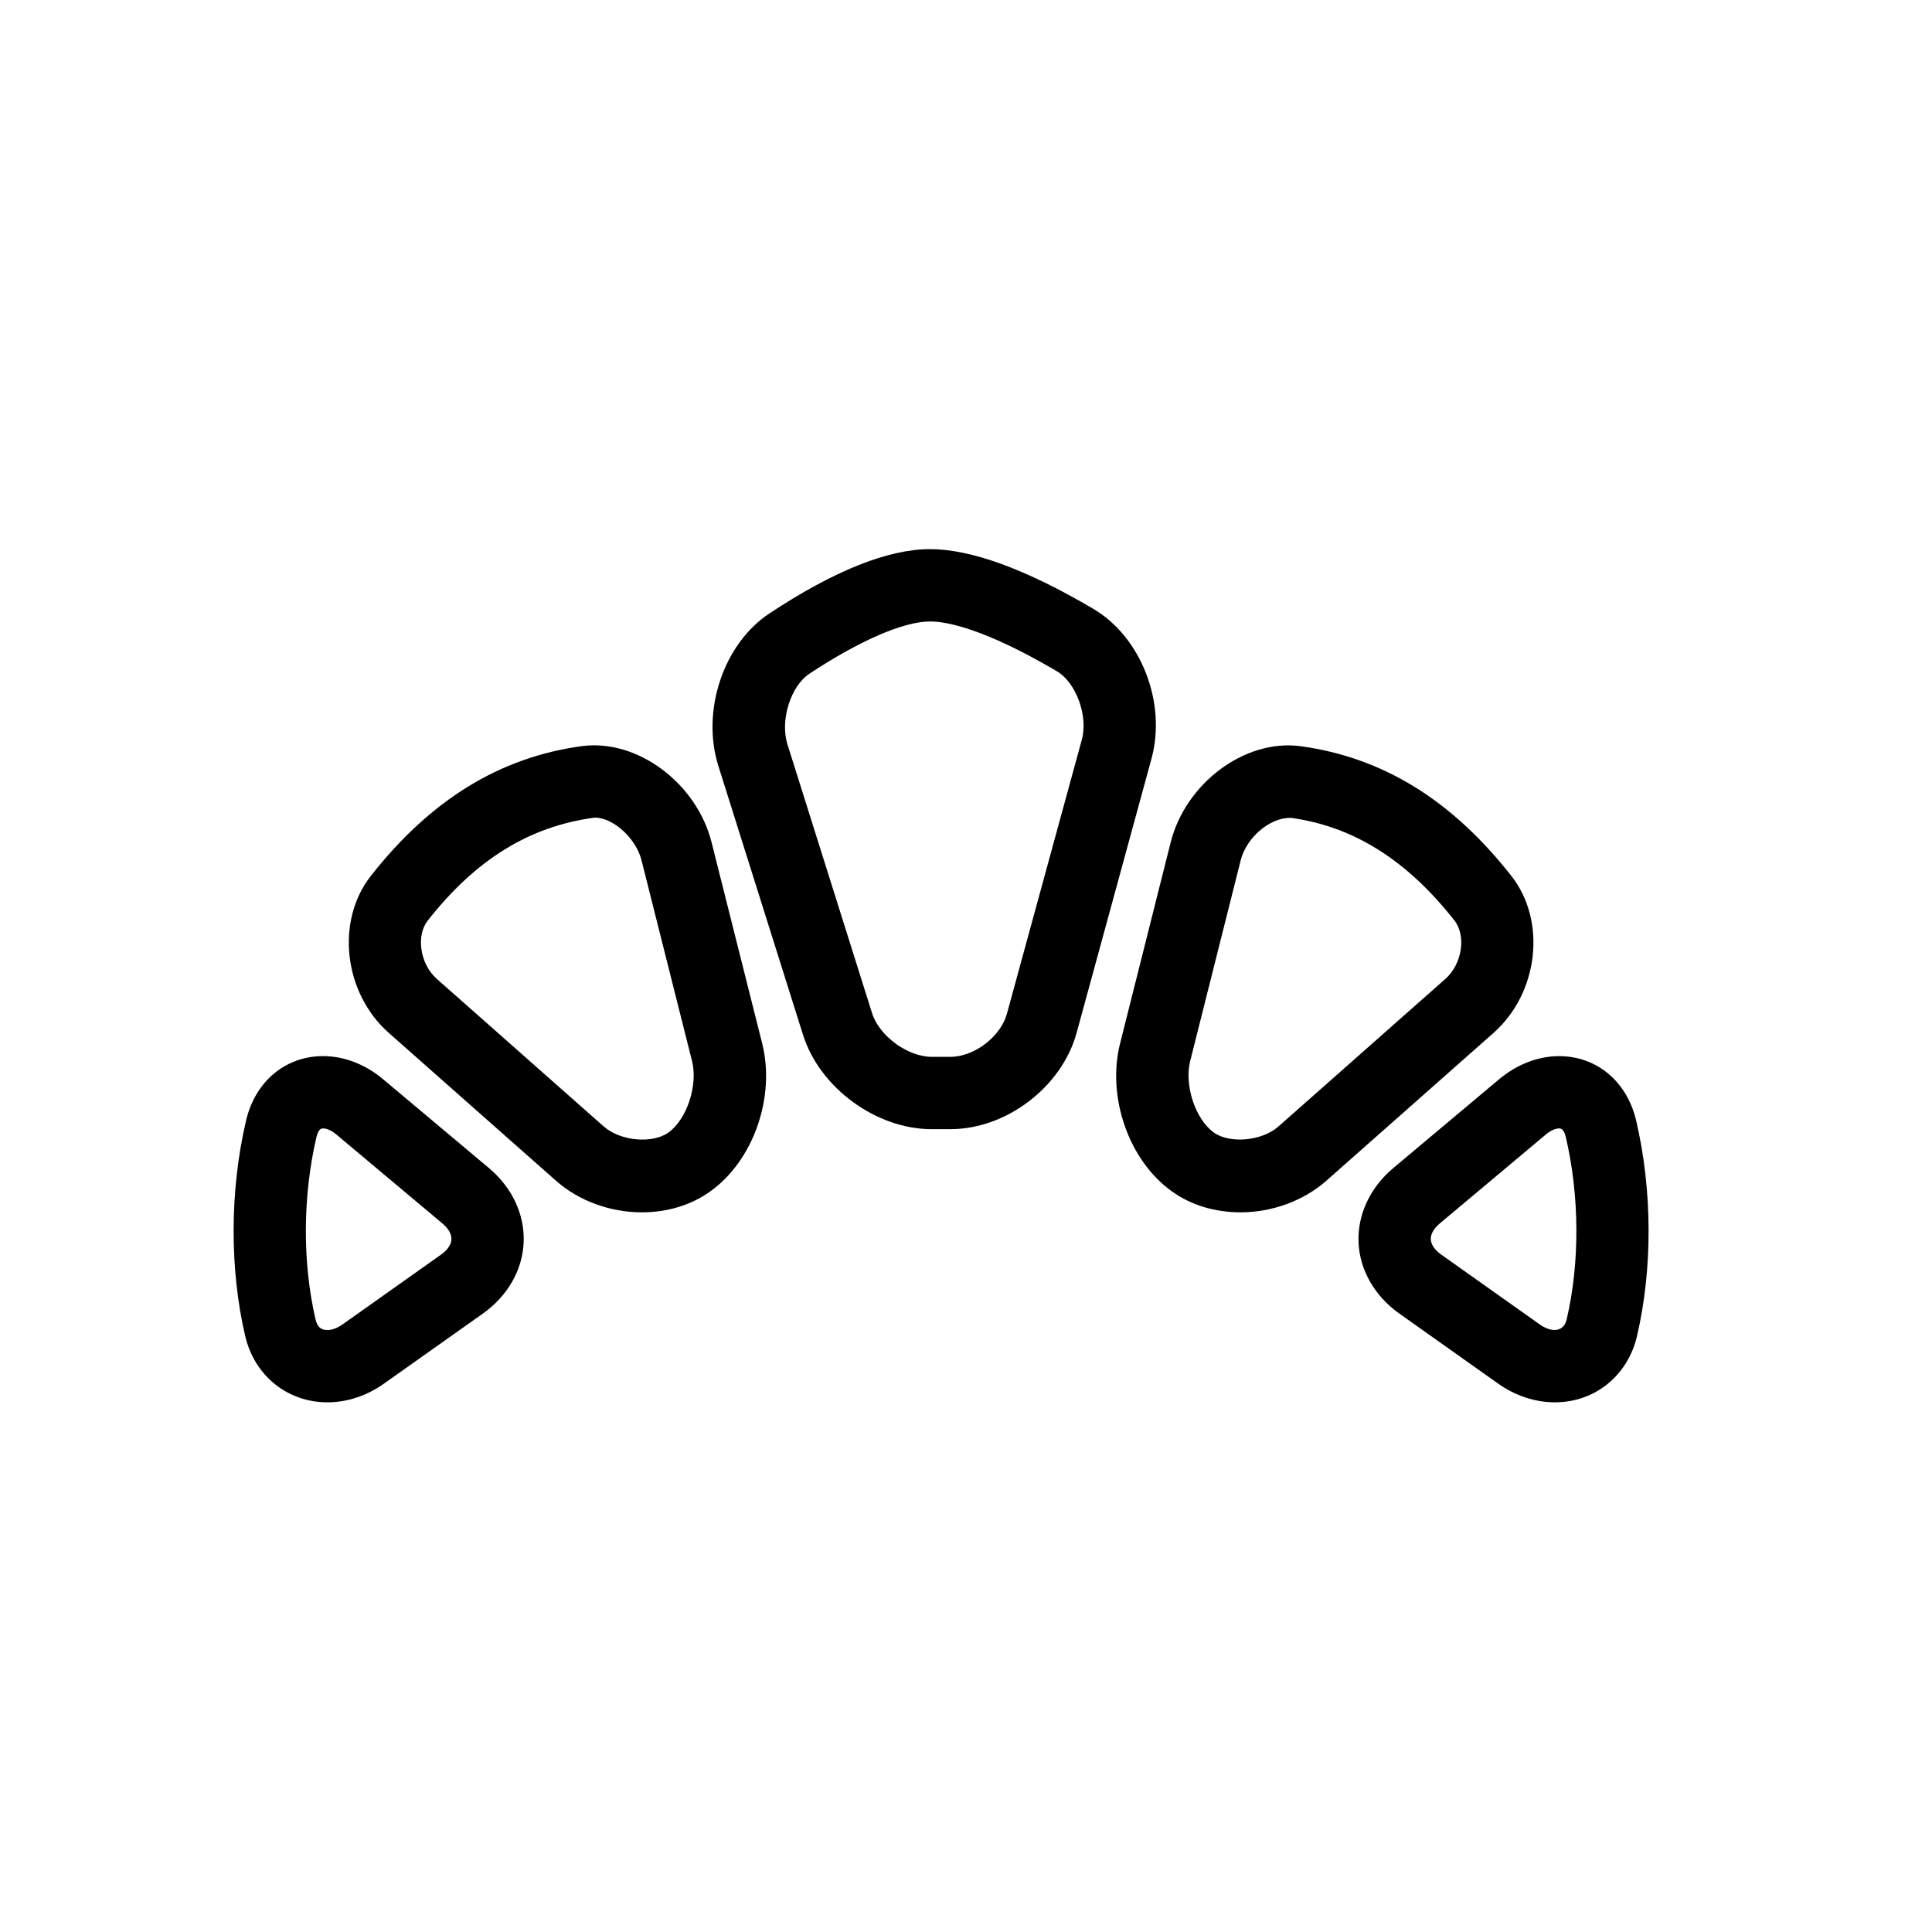
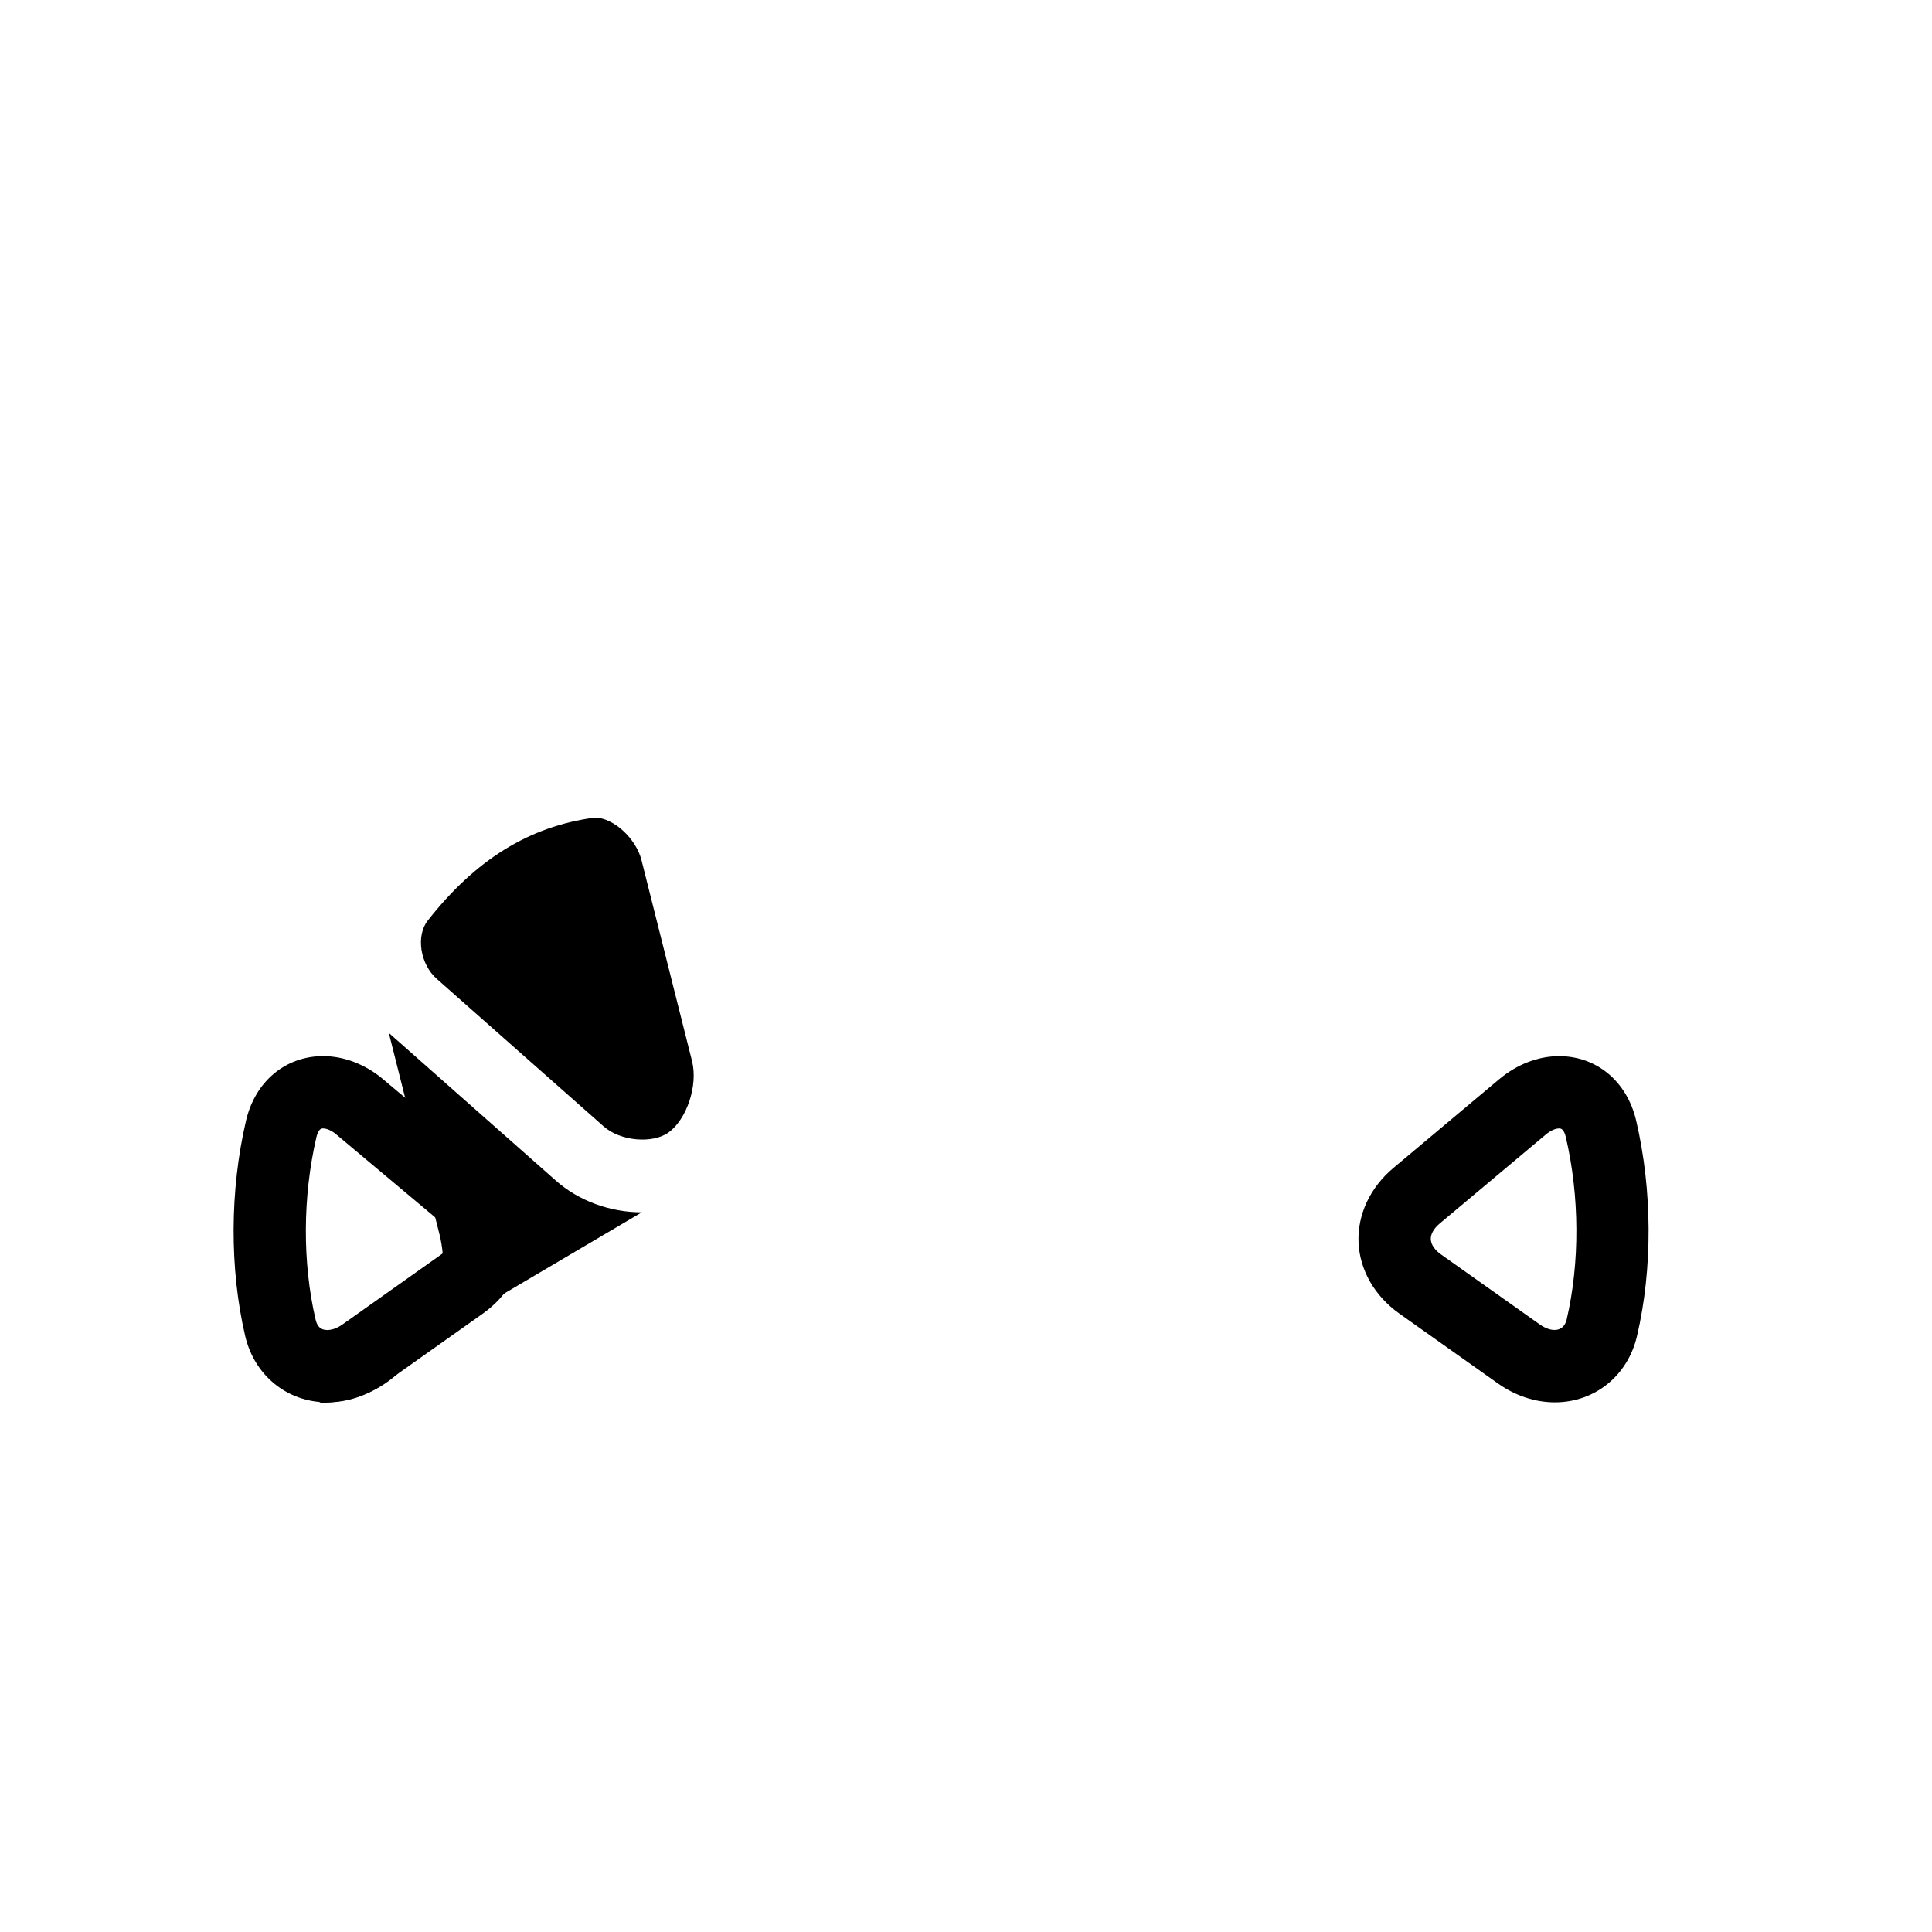
<svg xmlns="http://www.w3.org/2000/svg" width="64" height="64" viewBox="0 0 64 64" enable-background="new 0 0 64 64">
-   <path d="m21.26,40.16c-1.055,0-2.092-.383-2.844-1.048l-5.536-4.895c-1.496-1.322-1.769-3.704-.596-5.201 1.982-2.522 4.269-3.929 6.991-4.3 1.849-.244 3.807,1.237 4.298,3.191l1.675,6.657c.446,1.775-.29,3.882-1.715,4.899-.635,.457-1.421,.697-2.273,.697zm-1.558-13.076c-2.179,.289-3.955,1.402-5.533,3.412-.396,.504-.252,1.442 .297,1.928l5.536,4.894c.55,.484 1.608,.577 2.14,.199 .611-.438 .984-1.565 .783-2.366l-1.675-6.658c-.183-.724-.935-1.409-1.548-1.409z" />
+   <path d="m21.26,40.16c-1.055,0-2.092-.383-2.844-1.048l-5.536-4.895l1.675,6.657c.446,1.775-.29,3.882-1.715,4.899-.635,.457-1.421,.697-2.273,.697zm-1.558-13.076c-2.179,.289-3.955,1.402-5.533,3.412-.396,.504-.252,1.442 .297,1.928l5.536,4.894c.55,.484 1.608,.577 2.14,.199 .611-.438 .984-1.565 .783-2.366l-1.675-6.658c-.183-.724-.935-1.409-1.548-1.409z" />
  <path d="m10.843,46.454c-1.321-.001-2.415-.884-2.721-2.198-.52-2.227-.511-4.828 .029-7.136 .303-1.296 1.305-2.135 2.554-2.135 .691,0 1.396,.271 1.983,.764l3.506,2.942c.77,.646 1.19,1.541 1.153,2.459-.037,.919-.528,1.778-1.347,2.361l-3.272,2.317c-.572,.409-1.226,.626-1.885,.626zm-.138-9.073c-.047,0-.155,0-.222,.284-.458,1.962-.468,4.165-.029,6.046 .056,.24 .176,.348 .389,.348 .157,0 .335-.065 .5-.183l3.271-2.318c.212-.15 .332-.329 .34-.503 .007-.173-.099-.36-.299-.527l-3.507-2.941c-.151-.13-.317-.206-.443-.206z" />
-   <path d="m41.092,40.16c-.853,0-1.639-.24-2.273-.695-1.425-1.018-2.161-3.124-1.715-4.899l1.675-6.657c.491-1.955 2.447-3.435 4.298-3.191 2.723,.371 5.009,1.777 6.99,4.299 1.174,1.498 .901,3.88-.595,5.202l-5.536,4.895c-.753,.663-1.79,1.046-2.844,1.046zm1.65-13.068c-.714,0-1.459,.681-1.641,1.4l-1.675,6.658c-.201,.801 .172,1.929 .783,2.366 .53,.378 1.59,.285 2.14-.199l5.536-4.894c.549-.485 .692-1.424 .296-1.929-1.577-2.009-3.354-3.122-5.429-3.403-.002,.001-.006,.001-.01,.001z" />
  <path d="m51.51,46.454c-.66,0-1.314-.217-1.889-.625l-3.269-2.317c-.82-.583-1.311-1.442-1.349-2.361-.036-.918 .384-1.813 1.153-2.459l3.506-2.942c.588-.492 1.292-.764 1.983-.764 1.249,0 2.251,.839 2.555,2.135 .539,2.308 .549,4.909 .028,7.136-.304,1.313-1.398,2.197-2.718,2.197zm.136-9.073c-.125,0-.292,.076-.443,.205l-3.507,2.941c-.2,.167-.306,.354-.299,.527 .008,.174 .128,.353 .341,.503l3.27,2.318c.391,.275 .792,.253 .89-.165 .438-1.881 .429-4.084-.029-6.046-.067-.283-.176-.283-.223-.283z" />
-   <path d="m31.483,37.405h-.623c-1.836,0-3.706-1.37-4.258-3.122l-2.804-8.906c-.577-1.828 .167-4.051 1.694-5.059 2.135-1.411 3.924-2.127 5.315-2.127 1.365,0 3.187,.667 5.414,1.98 1.583,.934 2.428,3.114 1.923,4.964l-2.479,9.076c-.488,1.792-2.325,3.194-4.182,3.194zm-.674-16.818c-.875,0-2.331,.631-3.994,1.729-.626,.413-.98,1.55-.73,2.341l2.804,8.907c.239,.756 1.18,1.445 1.973,1.445h.623c.789,0 1.664-.668 1.871-1.429l2.481-9.077c.215-.787-.188-1.892-.83-2.269-2.432-1.433-3.674-1.647-4.198-1.647z" />
</svg>